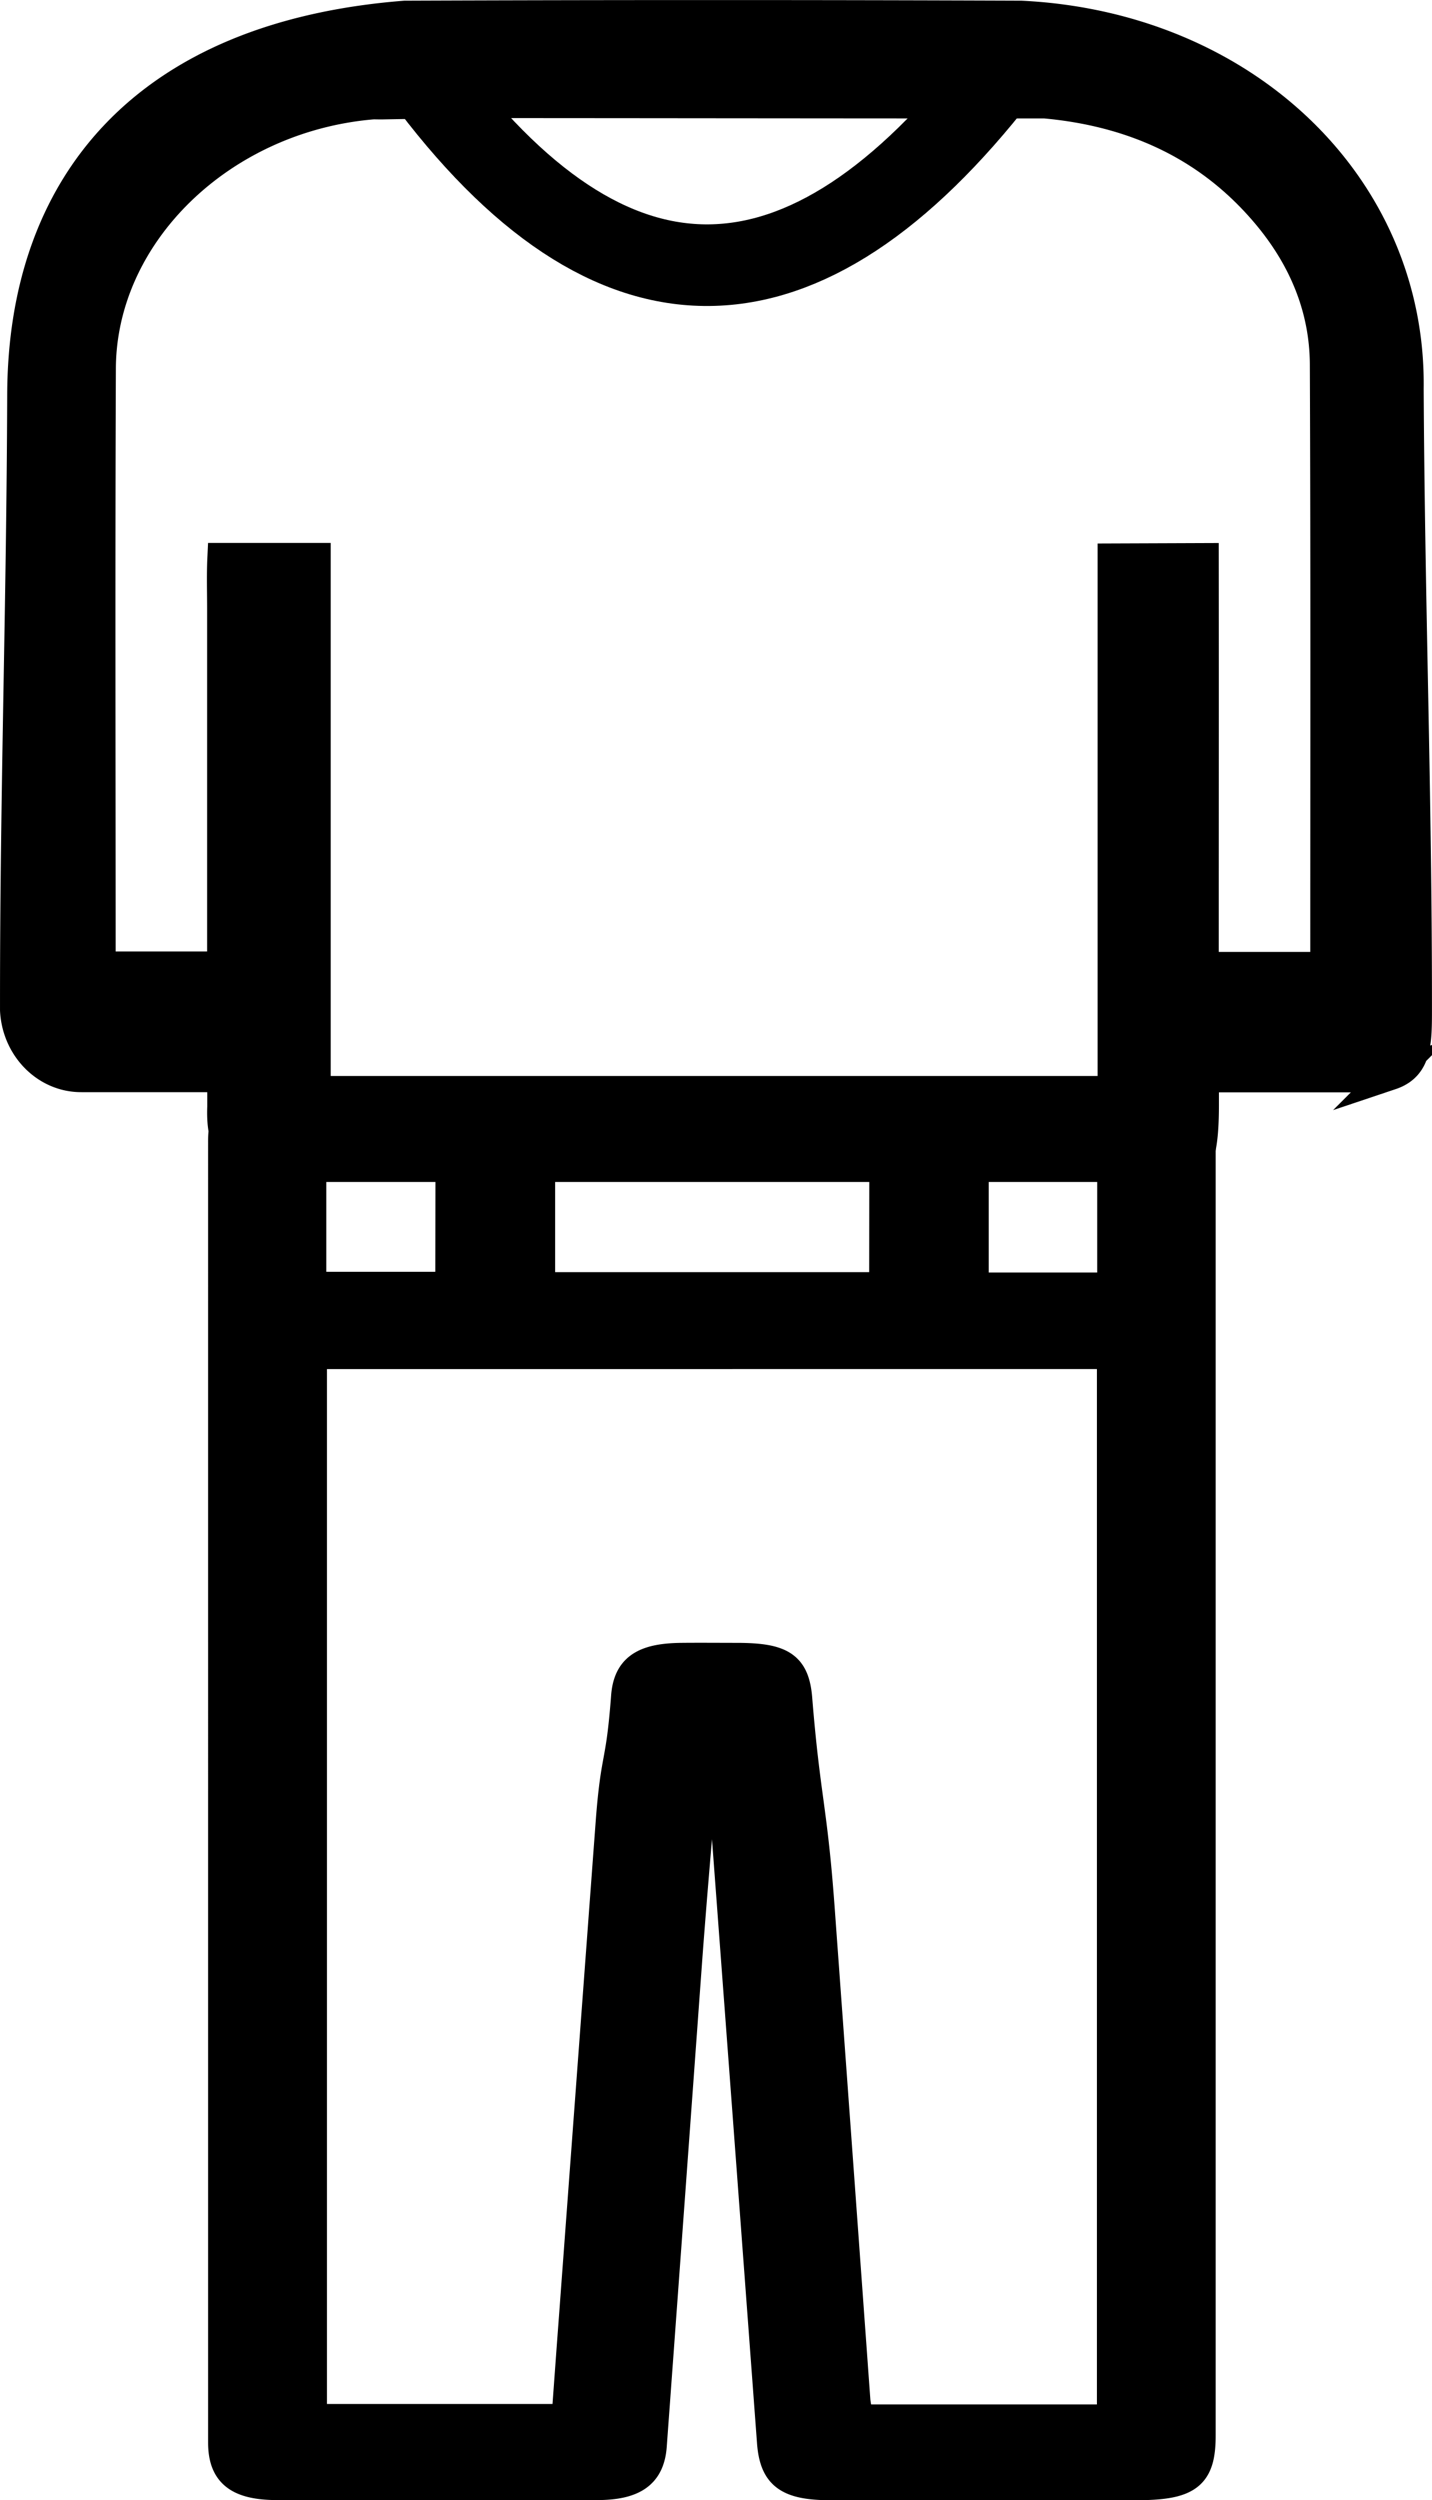
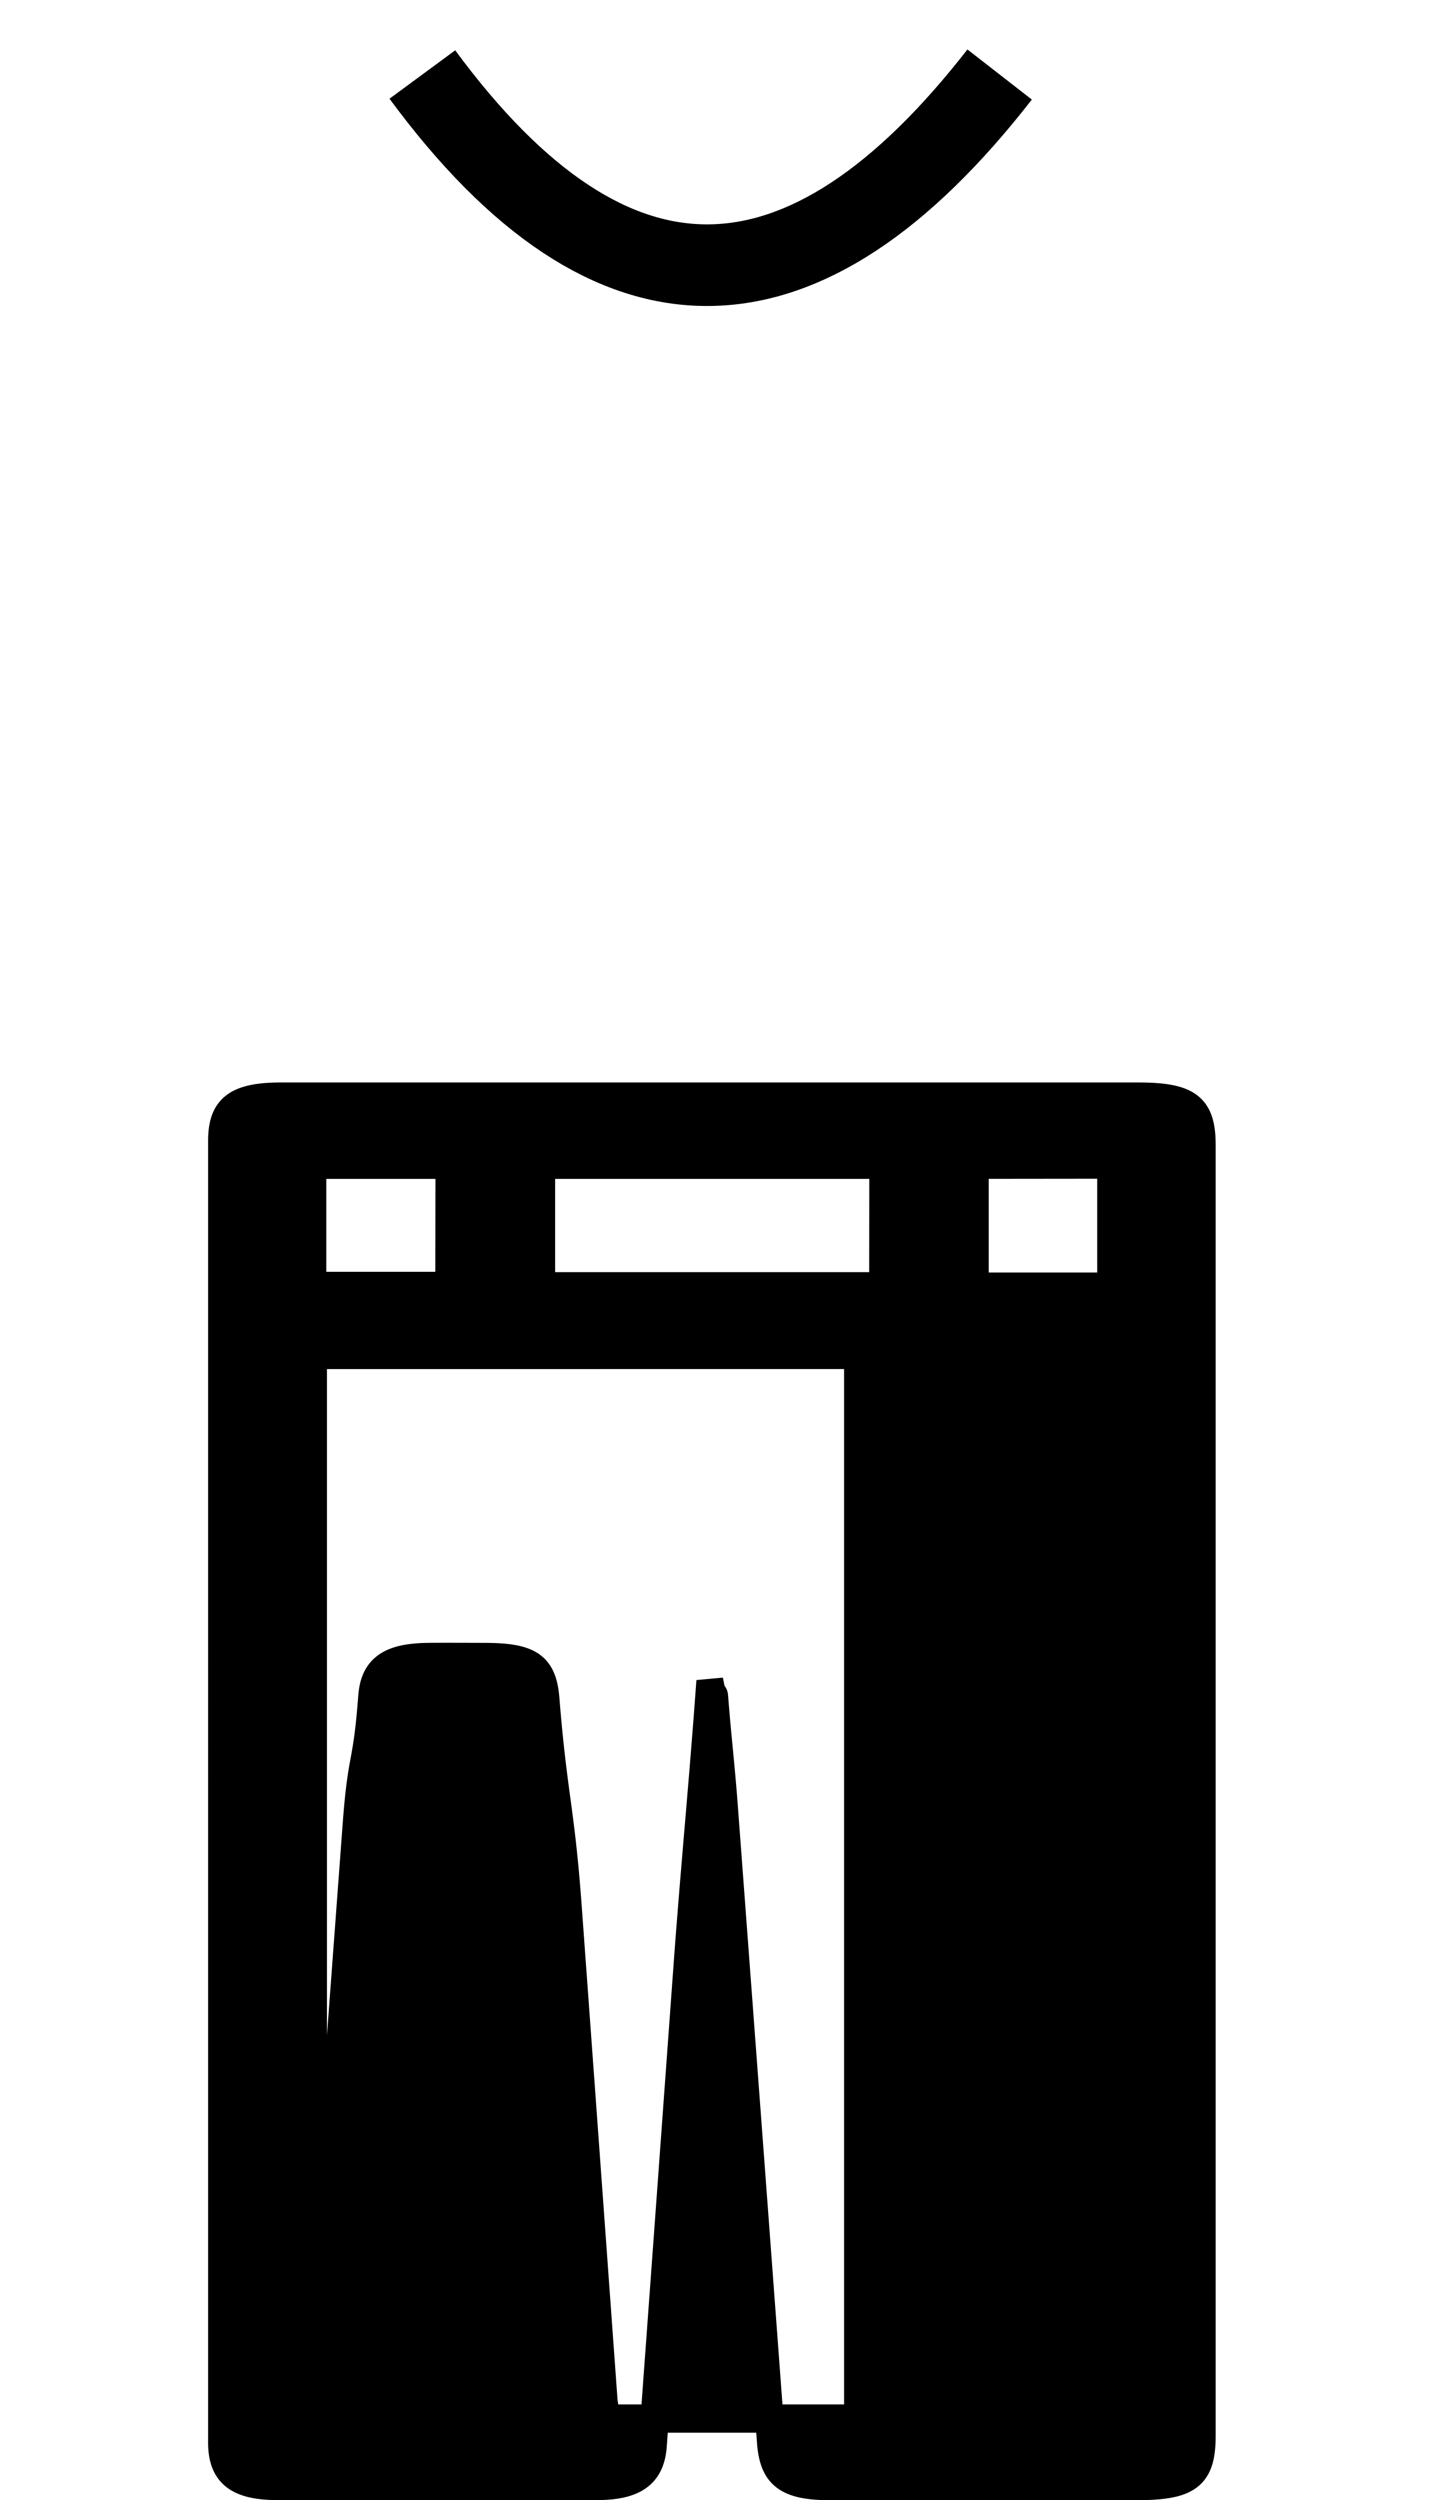
<svg xmlns="http://www.w3.org/2000/svg" viewBox="0 0 503.56 879.1">
  <defs>
    <style>.cls-1,.cls-2,.cls-3{stroke:#000;stroke-miterlimit:10;}.cls-1{stroke-width:9.94px;}.cls-2{stroke-width:10.93px;}.cls-3{fill:none;stroke-width:28.7px;}</style>
  </defs>
  <g id="Layer_2" data-name="Layer 2">
    <g id="Layer_2-2" data-name="Layer 2">
-       <path class="cls-1" d="M249.54,595.28c-2.52,34.27-5,59.19-7.55,93.46Q235.77,774.39,229.5,860c-.75,10-6.53,14.06-19.67,14.08q-56.06.07-112.1,0c-14.07,0-19.58-4.34-19.58-15.28V401.11c0-11.65,5.23-15.54,20.87-15.54H400c17.78,0,22.5,3.54,22.52,17V712.14q0,72.09,0,144.19c0,14.35-4.55,17.79-23.3,17.8H292.32c-15.49,0-20.29-3.69-21.17-15.54Q262.86,746.9,254.49,635.2c-1.12-15-2.25-23.72-3.42-38.7-.11-1.47-.58.19-.87-1.28ZM110,476.41V850.23h88.91c.81-11,1.56-21.55,2.36-32.15q6.54-88.26,13.1-176.5c1.88-25.41,3.57-19.66,5.48-45.06.76-10,6.31-13.77,19.78-13.91,6.61-.07,13.22,0,19.82,0,15.52.06,20.27,3,21.21,14.7,2.81,34.73,5.3,38.32,7.84,73.05q6.34,87,12.62,173.91a50.93,50.93,0,0,0,1.21,6.12h88.37v-374Zm200.66-66.88H190.24v42.73H310.61Zm-152.55,0H109.77v42.62h48.28Zm184.6,0V452.4h48.09V409.47Z" />
-       <path class="cls-2" d="M78.3,378.55H28.67c-12.34.07-22.55-10.25-23.2-23.39v-2.7C5.47,276.9,7.74,214.28,8,138.71c.24-73.6,43-125.77,134.34-133q108.4-.45,216.83,0c78.86,3.93,137,60.35,136,131,.39,75.76,2.94,142.12,2.91,217.88,0,11.92,0,20.14-9,23.16a18.37,18.37,0,0,1-5.84.86H423.17v10c0,32.08-8.54,21.51-24,21.51H102.23c-15.1,0-24.65-1.73-23.88-21V384.9ZM341.73,36.18c-47.45,0-134.13-.13-181.61-.13l-26,.48c-1.51,0-2.41-.06-3.28,0-53,4.57-95.34,45.43-95.56,93C35,198.36,35.19,267.19,35.2,336c0,1.32.21,2.65.32,4H78.3V214.21c0-6-.2-11.91.08-17.85h32.45V383.79H391.44V196.54l31.67-.13c.05,60.5,0,76.39,0,136.89v6.87H466c.08-1.4.22-2.55.22-3.69,0-69.42.14-138.85-.15-208.27-.07-19.57-7.32-37.43-20.56-53.14-19.36-23-45.31-35.91-78.05-38.89Z" />
+       <path class="cls-1" d="M249.54,595.28c-2.52,34.27-5,59.19-7.55,93.46Q235.77,774.39,229.5,860c-.75,10-6.53,14.06-19.67,14.08q-56.06.07-112.1,0c-14.07,0-19.58-4.34-19.58-15.28V401.11c0-11.65,5.23-15.54,20.87-15.54H400c17.78,0,22.5,3.54,22.52,17V712.14q0,72.09,0,144.19c0,14.35-4.55,17.79-23.3,17.8H292.32c-15.49,0-20.29-3.69-21.17-15.54Q262.86,746.9,254.49,635.2c-1.12-15-2.25-23.72-3.42-38.7-.11-1.47-.58.19-.87-1.28ZM110,476.41V850.23c.81-11,1.56-21.55,2.36-32.15q6.54-88.26,13.1-176.5c1.88-25.41,3.57-19.66,5.48-45.06.76-10,6.31-13.77,19.78-13.91,6.61-.07,13.22,0,19.82,0,15.52.06,20.27,3,21.21,14.7,2.81,34.73,5.3,38.32,7.84,73.05q6.34,87,12.62,173.91a50.93,50.93,0,0,0,1.21,6.12h88.37v-374Zm200.66-66.88H190.24v42.73H310.61Zm-152.55,0H109.77v42.62h48.28Zm184.6,0V452.4h48.09V409.47Z" />
      <path class="cls-3" d="M148.52,26.2c66.72,90.6,134.4,88.17,203,0" />
    </g>
  </g>
</svg>